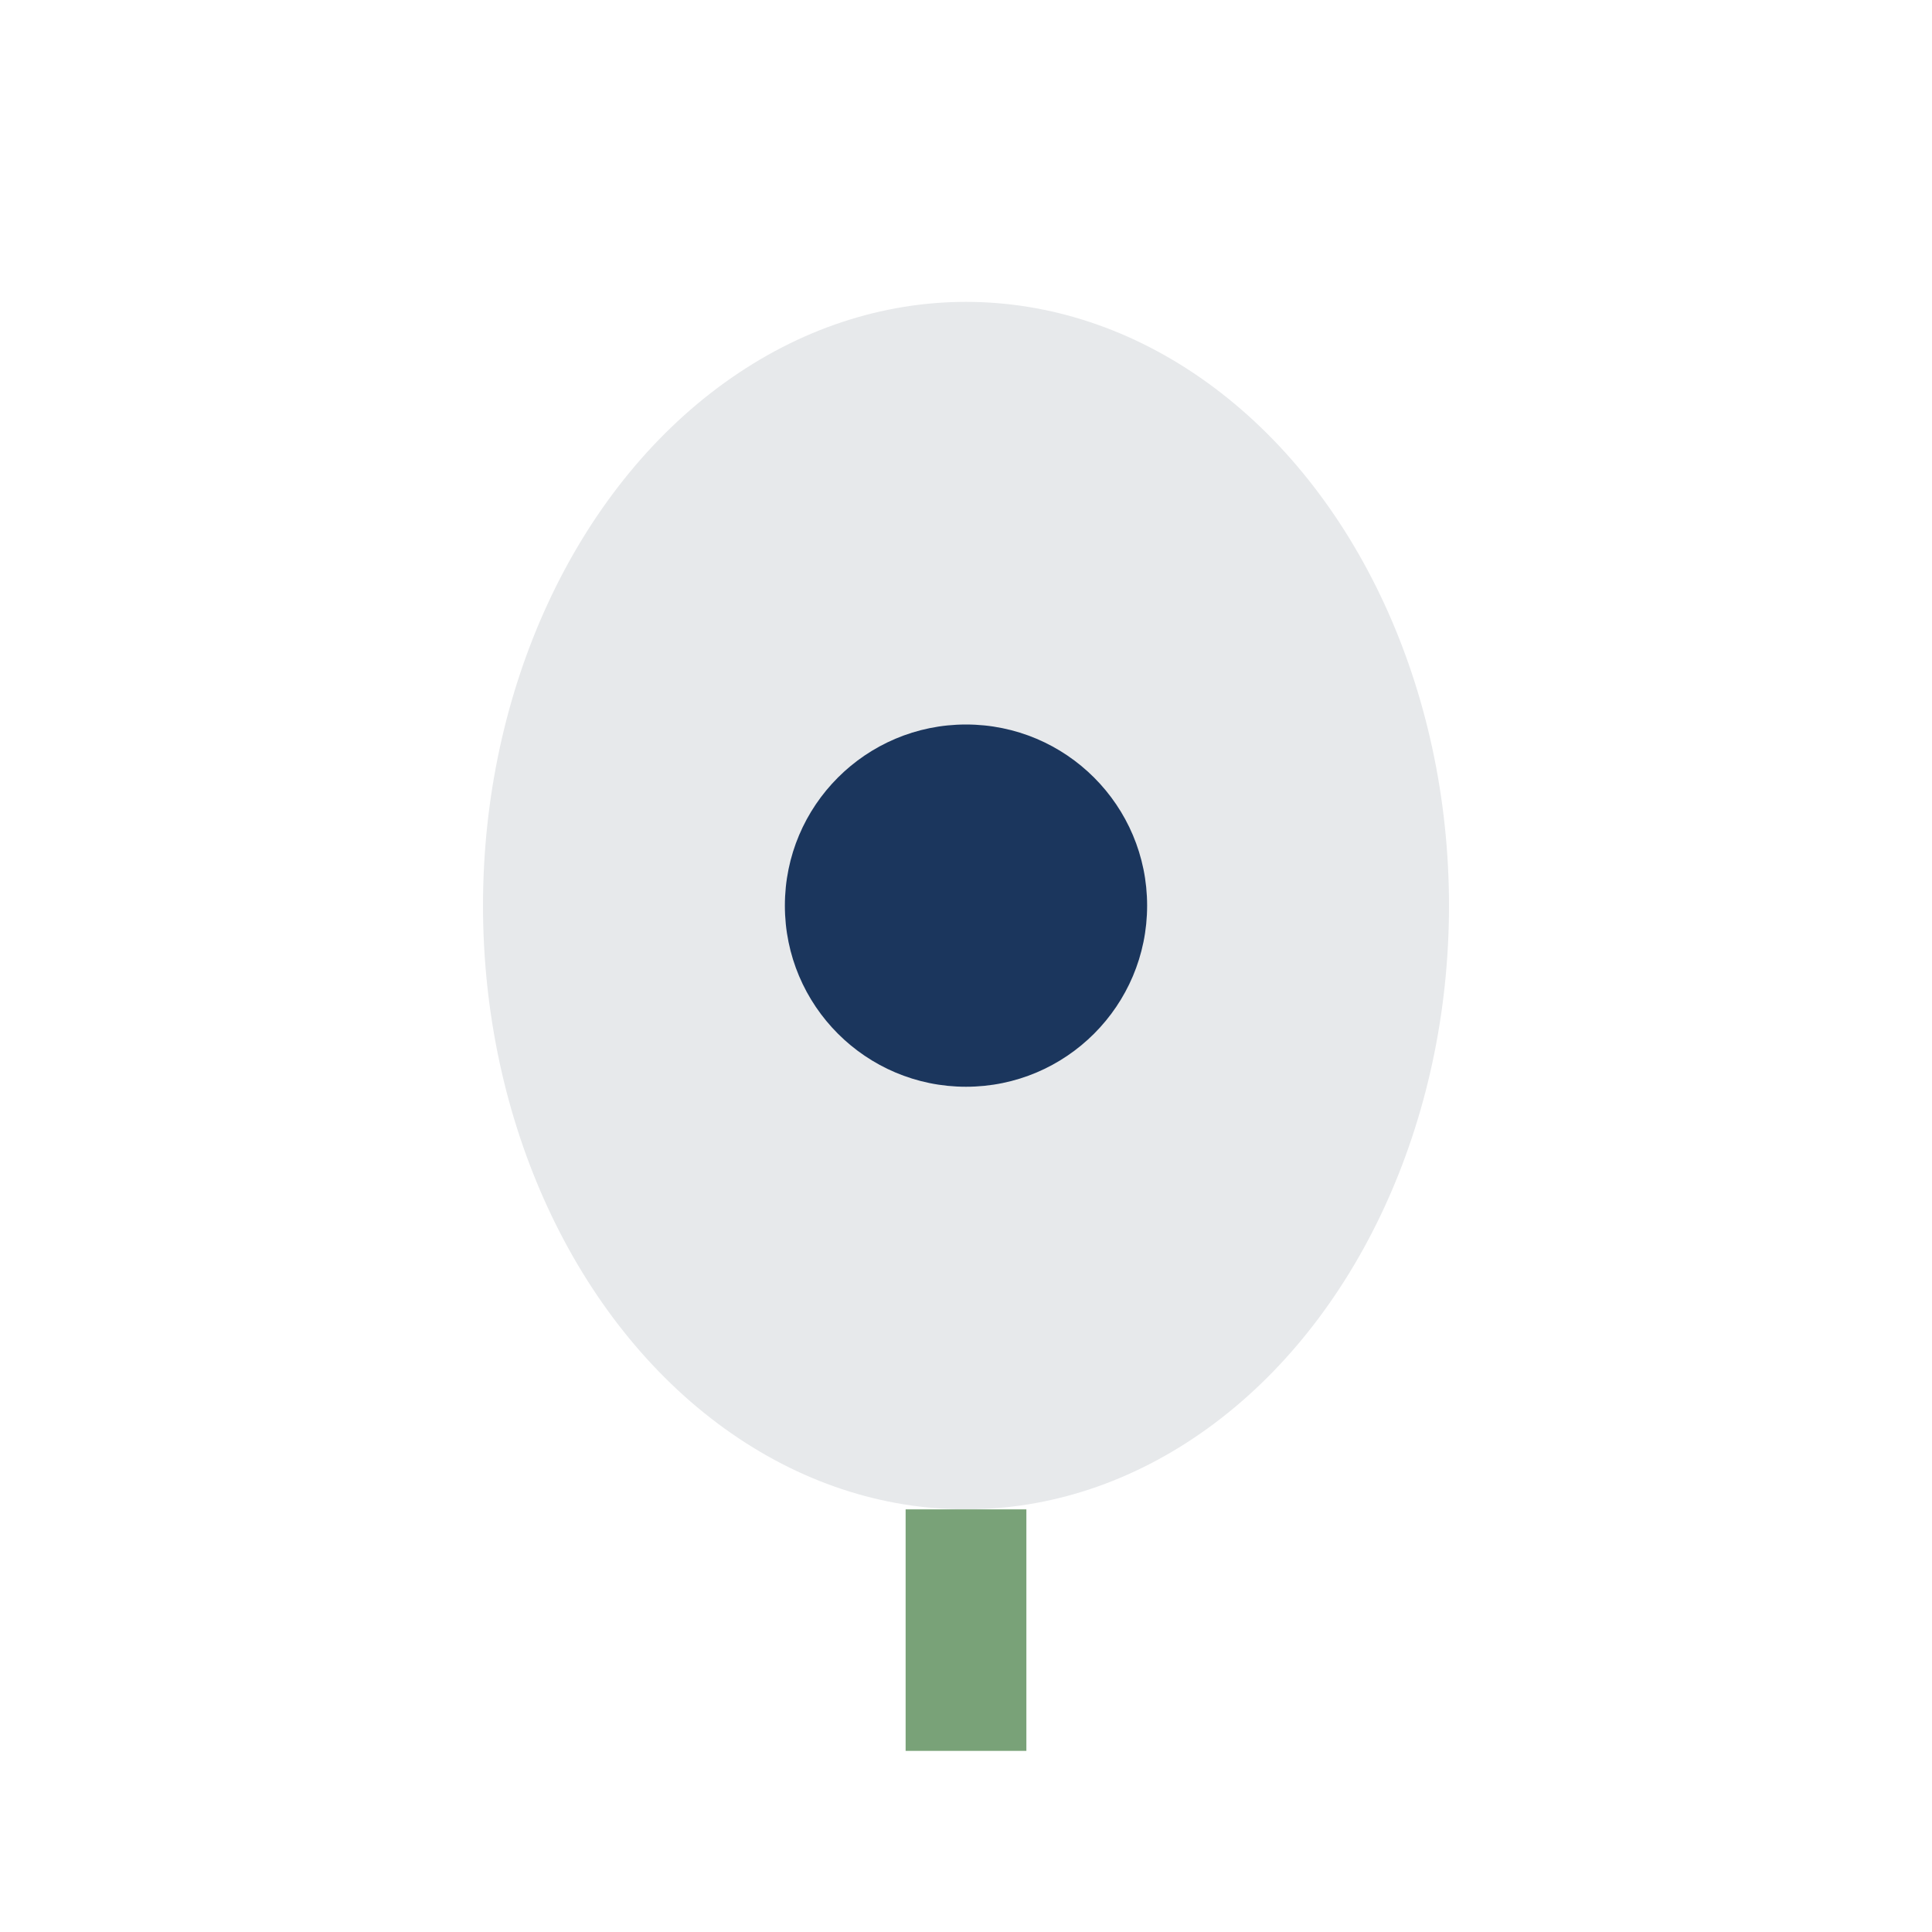
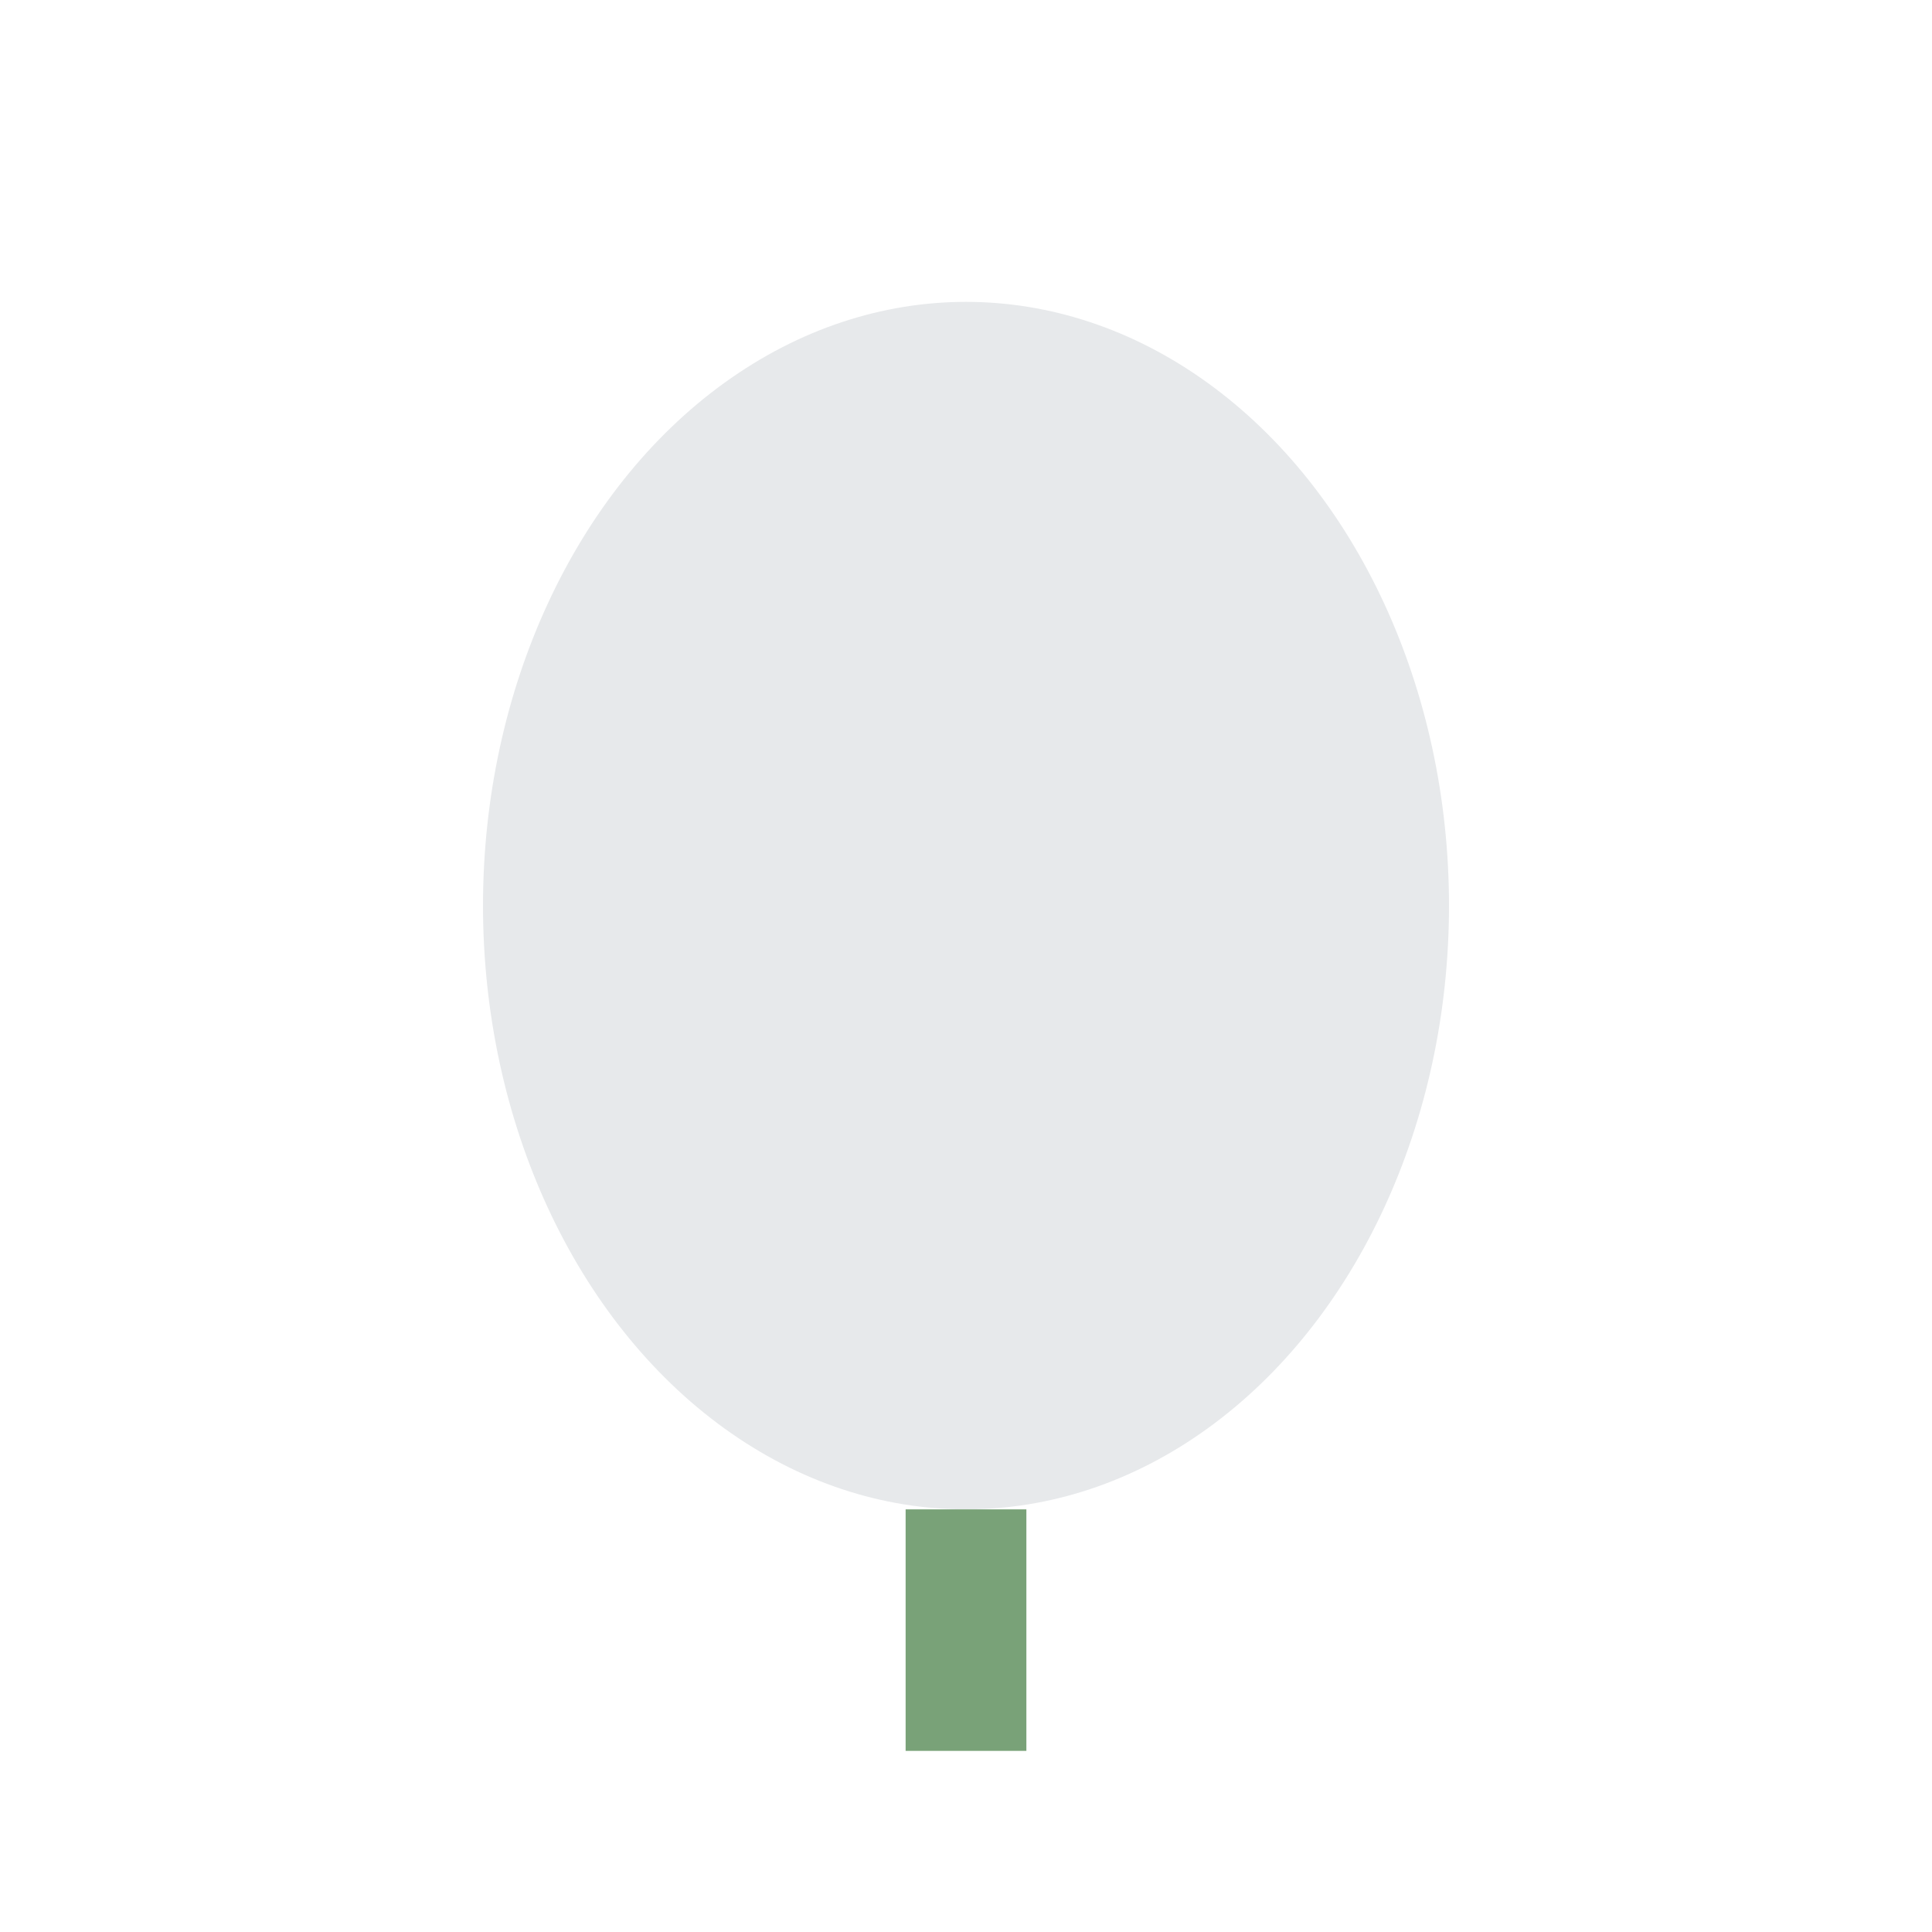
<svg xmlns="http://www.w3.org/2000/svg" width="32" height="32" viewBox="0 0 32 32">
  <ellipse cx="16" cy="15" rx="8" ry="10" fill="#E7E9EB" />
-   <circle cx="16" cy="15" r="3" fill="#1B365D" />
  <path d="M16 25v4" stroke="#79A278" stroke-width="2" />
</svg>